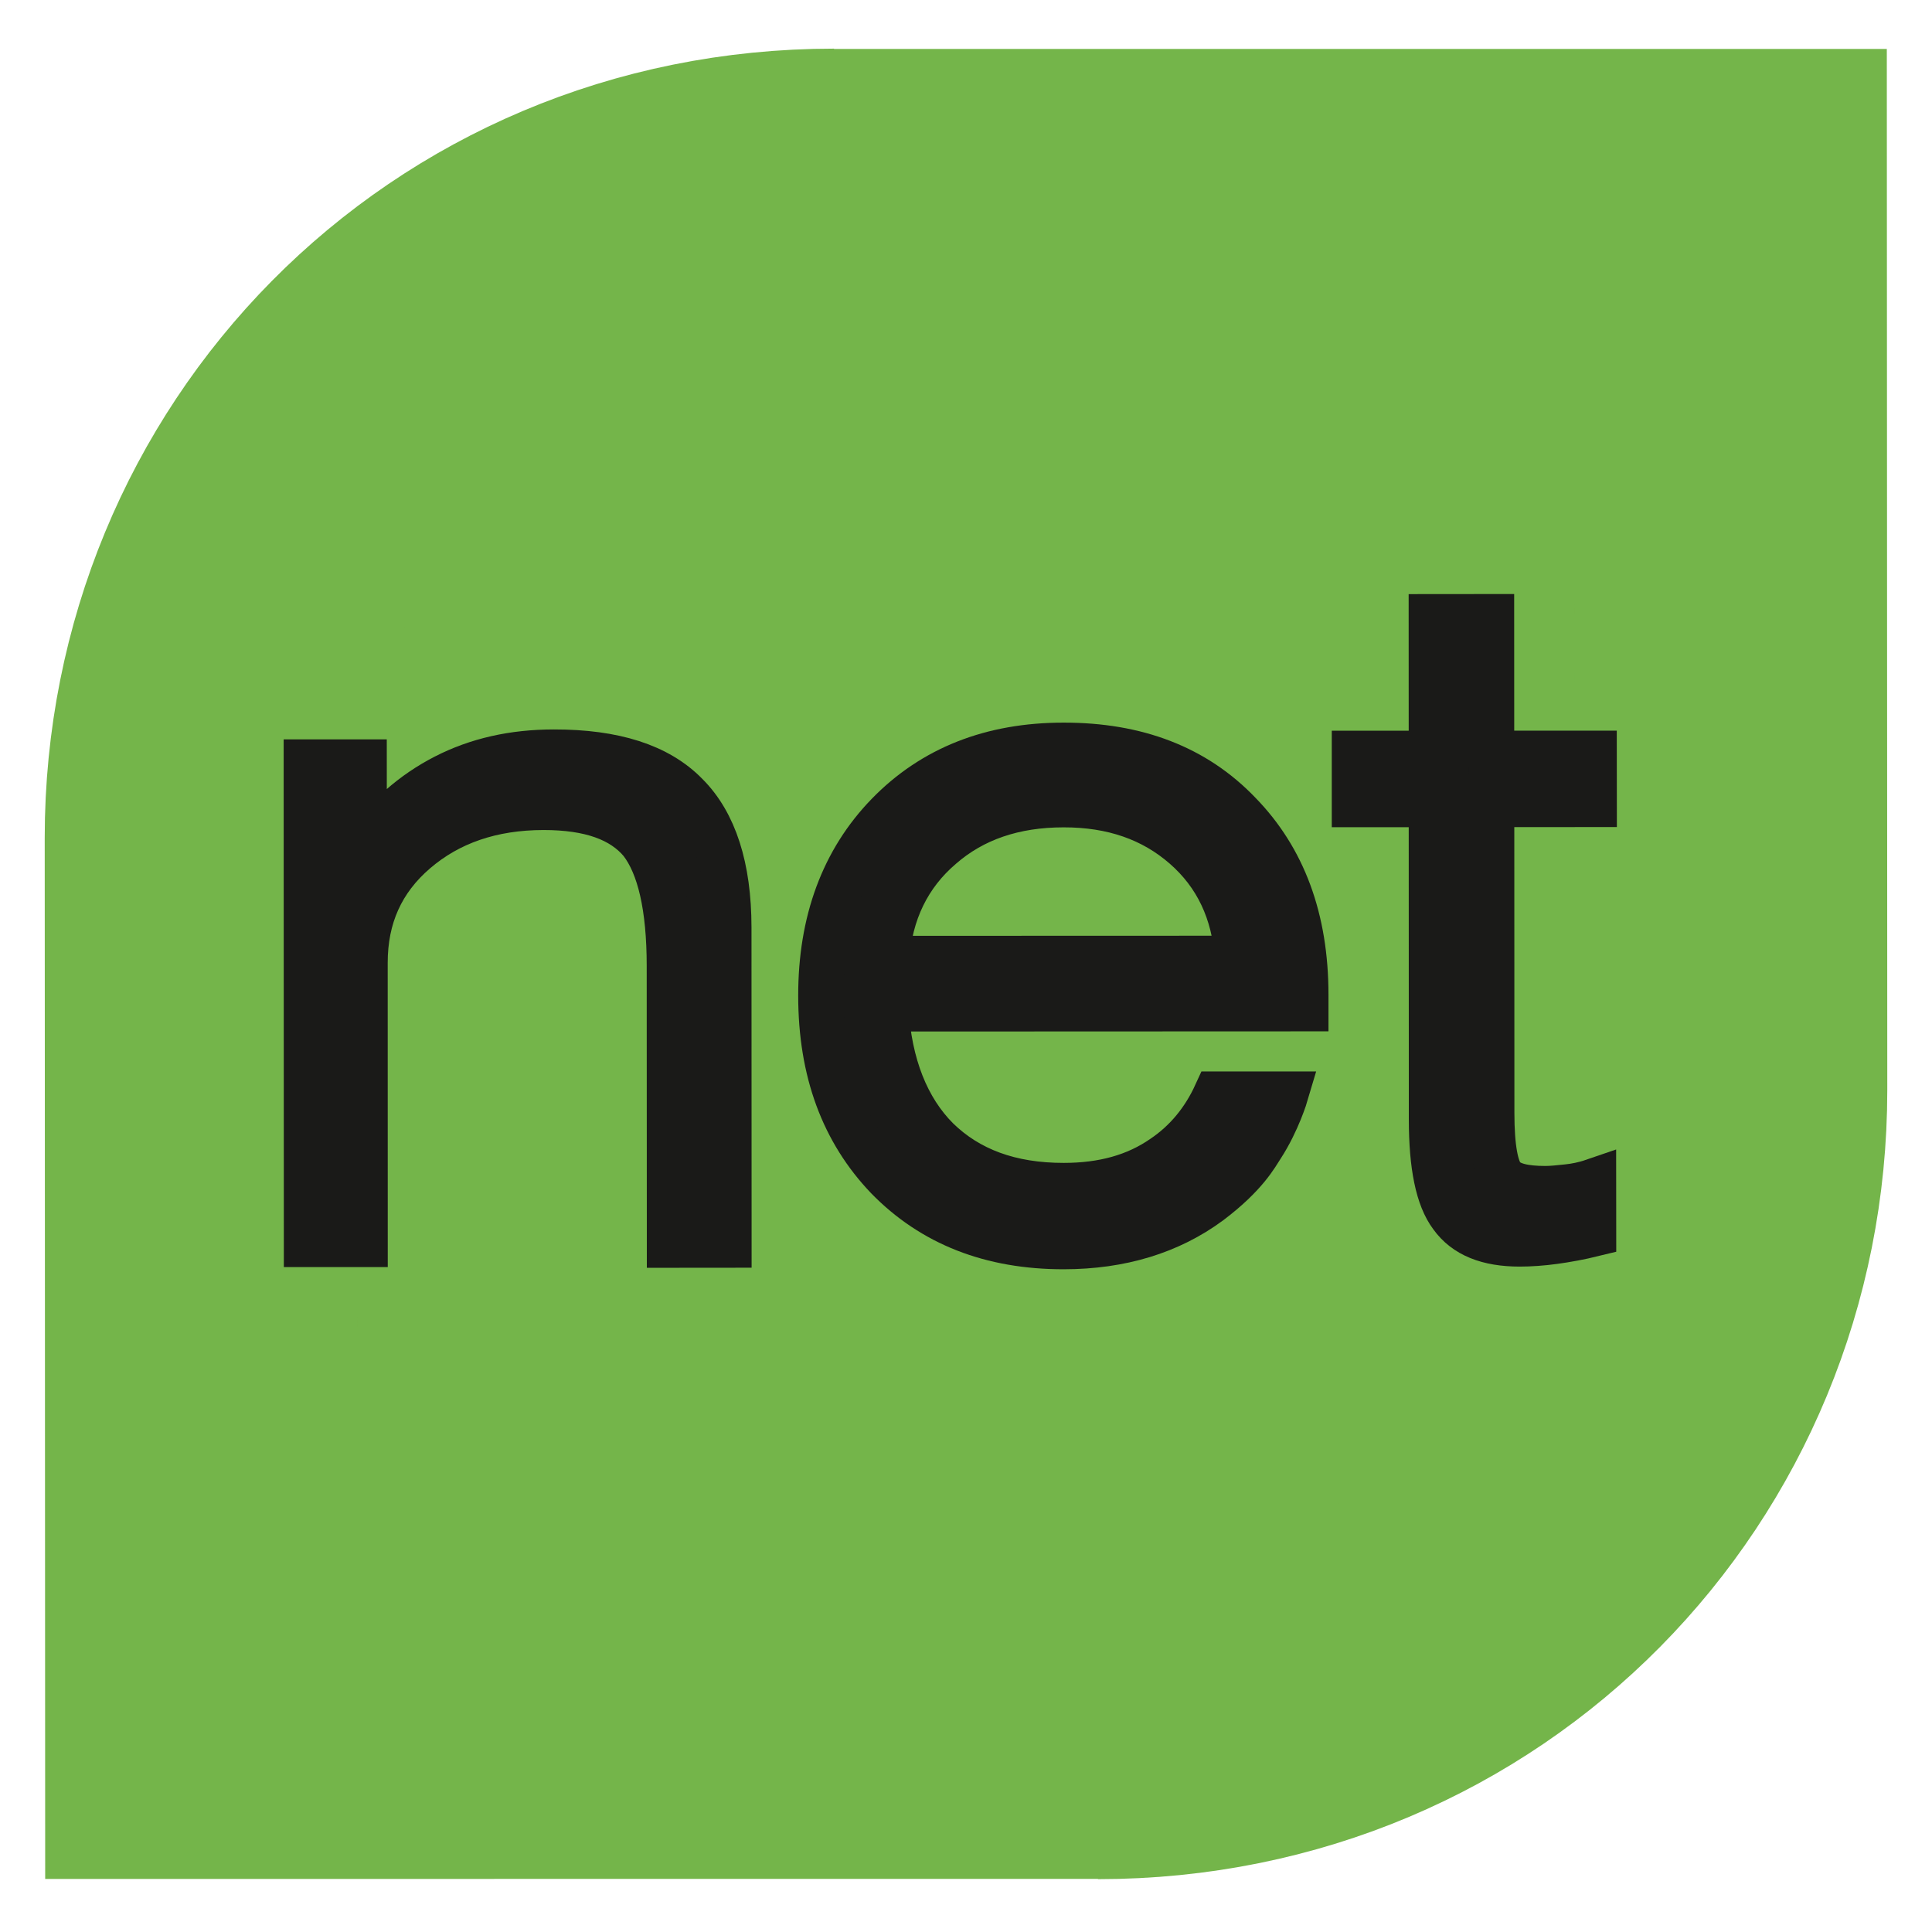
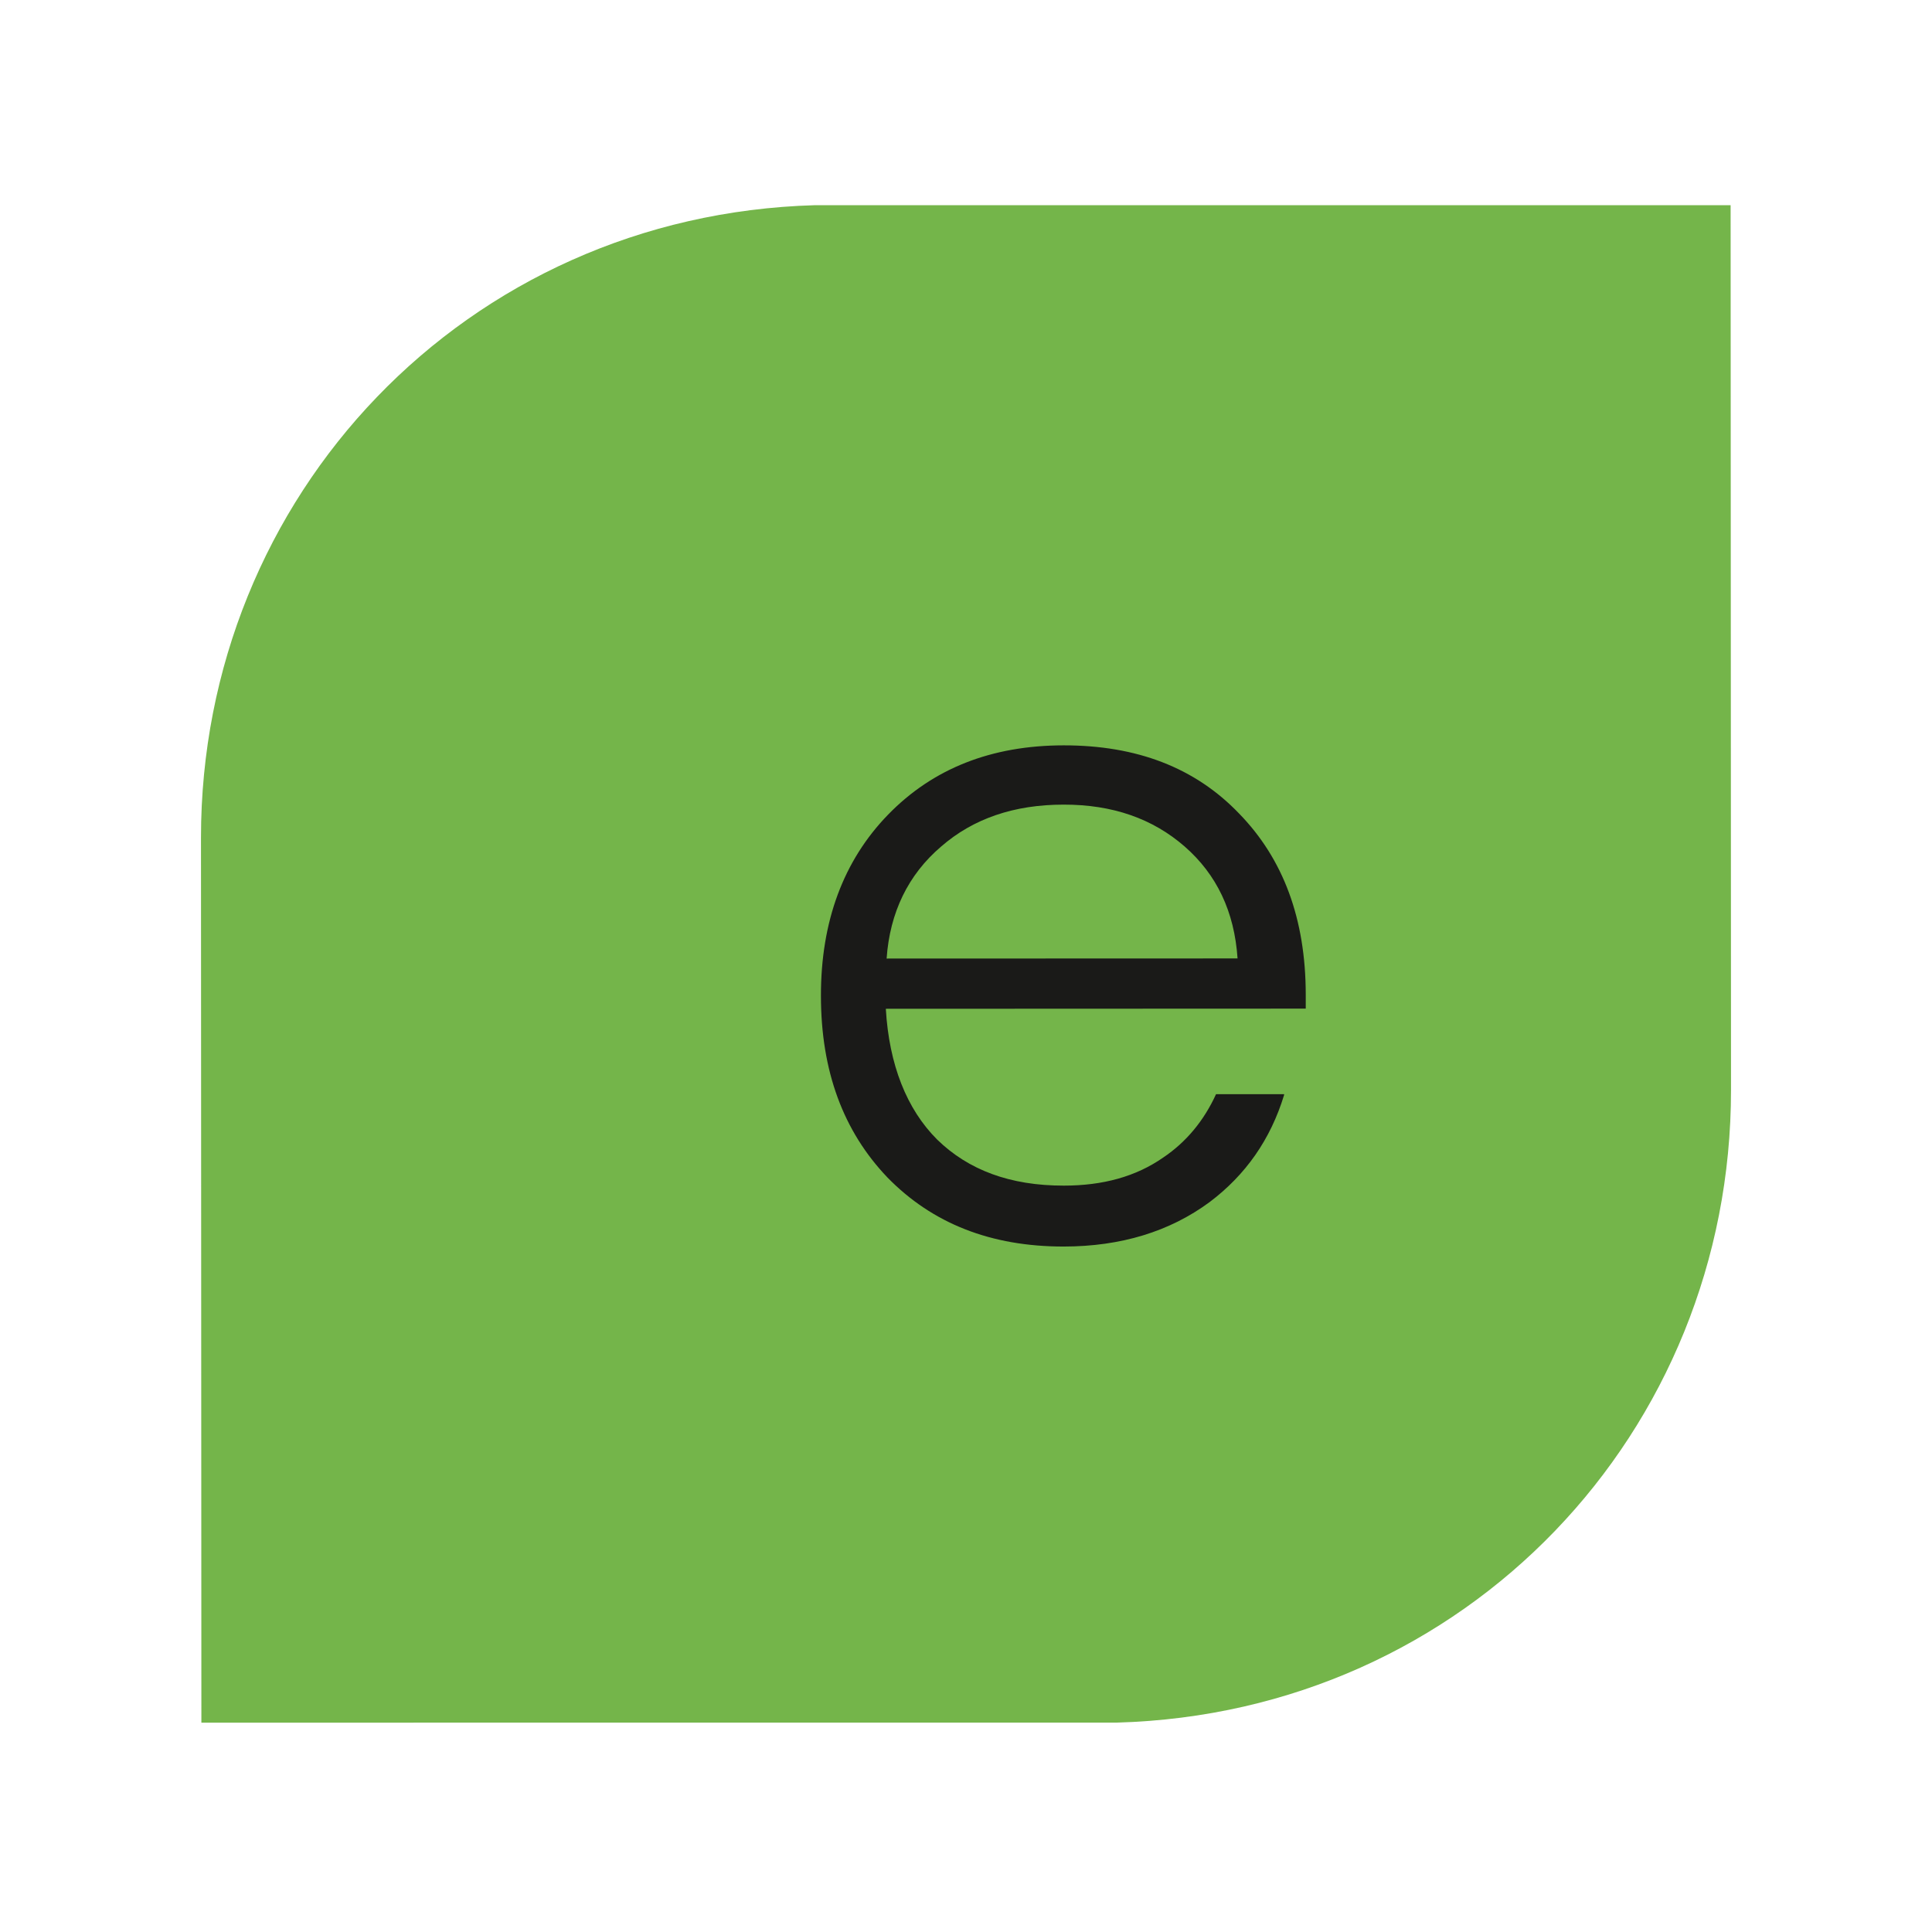
<svg xmlns="http://www.w3.org/2000/svg" width="34" height="34" viewBox="0 0 34 34" fill="none">
  <path d="M3.544 30.316L19.656 30.315C25.807 30.142 30.465 25.197 30.463 19.183L30.456 3.611L14.344 3.611C8.193 3.785 3.535 8.73 3.537 14.743L3.544 30.316Z" fill="#74B54A" />
-   <path d="M19.693 30.315L3.544 30.316L3.537 14.743C3.535 8.621 8.363 3.607 14.678 3.606M14.307 3.611L30.456 3.611L30.463 19.183C30.465 25.305 25.637 30.32 19.322 30.32" stroke="#74B54A" stroke-width="5.5" stroke-miterlimit="22.926" />
-   <path d="M26.251 19.428C26.251 20.036 26.322 20.413 26.449 20.558C26.576 20.702 26.829 20.76 27.196 20.76C27.309 20.76 27.436 20.745 27.577 20.731C27.718 20.716 27.873 20.687 28.042 20.629L28.043 21.556C27.803 21.614 27.563 21.658 27.352 21.687C27.14 21.716 26.929 21.731 26.745 21.731C26.181 21.731 25.786 21.572 25.546 21.239C25.307 20.92 25.194 20.355 25.193 19.544L25.191 14.302L23.837 14.302L23.837 13.404L25.191 13.404L25.19 11L26.247 10.999L26.248 13.403L28.053 13.402L28.054 14.3L26.249 14.301L26.251 19.428ZM5.395 21.624L5.392 13.412L6.407 13.412L6.408 14.933C6.788 14.382 7.267 13.962 7.831 13.672C8.395 13.382 9.03 13.237 9.749 13.237C10.807 13.236 11.582 13.482 12.076 13.989C12.57 14.481 12.824 15.263 12.825 16.32L12.827 21.635L11.783 21.636L11.781 17.001C11.781 15.959 11.611 15.235 11.287 14.815C10.948 14.409 10.384 14.207 9.566 14.207C8.649 14.208 7.902 14.469 7.31 14.976C6.718 15.483 6.422 16.135 6.422 16.946L6.424 21.624L5.395 21.624Z" fill="#1A1A18" />
  <path d="M22.598 19.27C22.359 20.053 21.922 20.676 21.288 21.154C20.583 21.675 19.723 21.936 18.721 21.937C17.438 21.938 16.409 21.532 15.618 20.722C14.843 19.911 14.447 18.854 14.447 17.522C14.446 16.218 14.841 15.146 15.63 14.335C16.419 13.524 17.449 13.118 18.718 13.117C20.001 13.116 21.031 13.507 21.807 14.318C22.583 15.114 22.978 16.171 22.979 17.503L22.979 17.75L15.589 17.753C15.646 18.738 15.957 19.52 16.493 20.055C17.043 20.591 17.776 20.866 18.721 20.865C19.412 20.865 19.99 20.705 20.469 20.372C20.878 20.097 21.188 19.72 21.4 19.256L22.598 19.256L22.598 19.27ZM15.603 16.869L21.779 16.867C21.723 16.041 21.412 15.39 20.848 14.897C20.284 14.405 19.578 14.159 18.718 14.16C17.844 14.16 17.125 14.407 16.561 14.899C15.983 15.392 15.659 16.058 15.603 16.869Z" fill="#1A1A18" />
-   <path d="M26.251 19.587C26.251 20.196 26.322 20.572 26.449 20.717C26.576 20.862 26.83 20.919 27.196 20.919C27.309 20.919 27.436 20.905 27.577 20.89C27.718 20.876 27.873 20.847 28.042 20.789L28.043 21.715C27.803 21.774 27.563 21.817 27.352 21.846C27.14 21.875 26.929 21.89 26.745 21.89C26.181 21.89 25.786 21.731 25.547 21.398C25.307 21.079 25.194 20.515 25.193 19.704L25.191 14.157L23.837 14.157L23.837 13.259L25.191 13.259L25.19 10.855L26.247 10.854L26.248 13.258L28.053 13.258L28.054 14.155L26.249 14.156L26.251 19.587ZM5.395 21.899L5.392 13.412L6.407 13.412L6.408 14.933C6.788 14.382 7.267 13.962 7.831 13.672C8.395 13.382 9.03 13.237 9.749 13.237C10.807 13.236 11.582 13.482 12.076 13.989C12.57 14.481 12.824 15.263 12.825 16.32L12.827 21.91L11.783 21.911L11.781 17.001C11.781 15.959 11.611 15.235 11.287 14.815C10.948 14.409 10.384 14.207 9.566 14.207C8.65 14.208 7.902 14.469 7.31 14.976C6.718 15.483 6.422 16.135 6.423 16.946L6.424 21.899L5.395 21.899Z" stroke="#1A1A18" stroke-width="0.8" stroke-miterlimit="22.926" />
-   <path d="M22.204 20.169C22.1 20.329 21.922 20.675 21.288 21.154C20.583 21.675 19.723 21.936 18.721 21.937C17.438 21.938 16.409 21.532 15.619 20.722C14.843 19.911 14.447 18.854 14.447 17.522C14.446 16.218 14.841 15.146 15.63 14.335C16.419 13.524 17.449 13.117 18.718 13.117C20.001 13.116 21.031 13.507 21.807 14.318C22.583 15.114 22.978 16.171 22.979 17.503L22.979 17.75L15.589 17.753C15.646 18.738 15.957 19.52 16.493 20.055C17.043 20.591 17.776 20.866 18.721 20.865C19.412 20.865 19.99 20.705 20.47 20.372C20.878 20.097 21.188 19.72 21.4 19.256L22.627 19.256C22.627 19.256 22.486 19.734 22.204 20.169ZM15.603 16.869L21.78 16.867C21.723 16.041 21.412 15.389 20.848 14.897C20.284 14.405 19.579 14.159 18.718 14.16C17.844 14.16 17.125 14.407 16.561 14.899C15.983 15.392 15.659 16.058 15.603 16.869Z" stroke="#1A1A18" stroke-width="0.8" stroke-miterlimit="22.926" />
</svg>